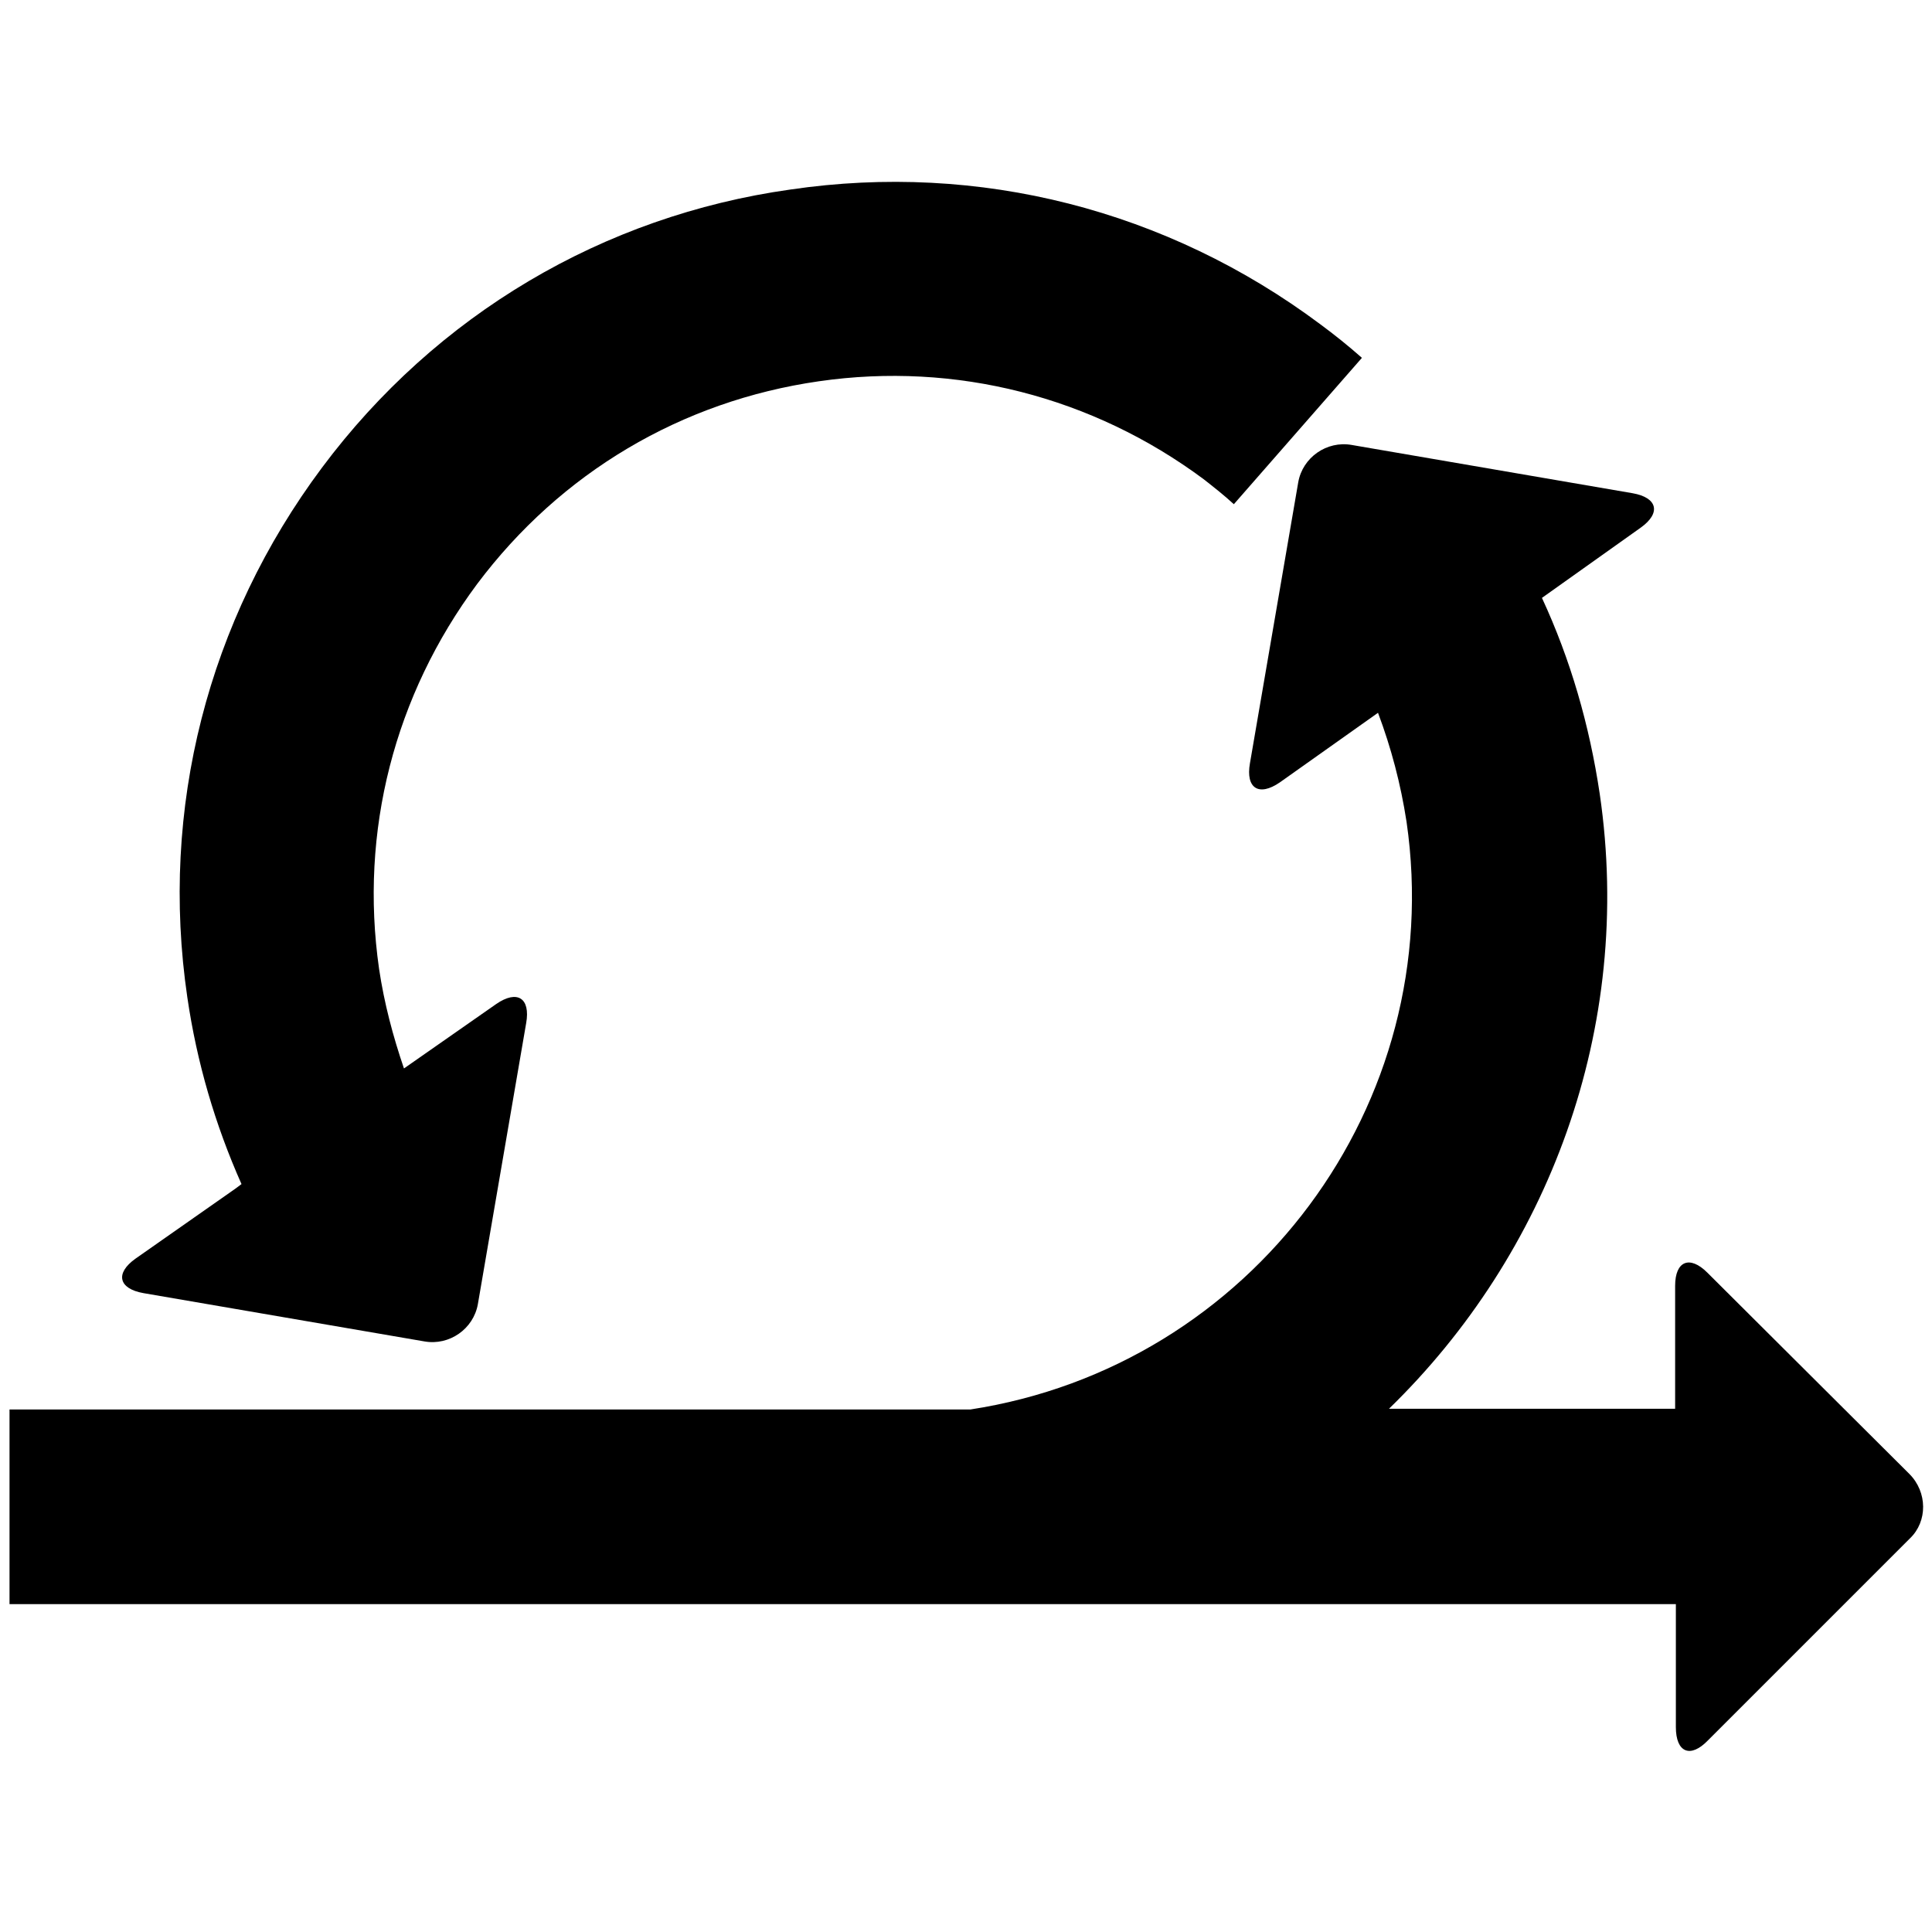
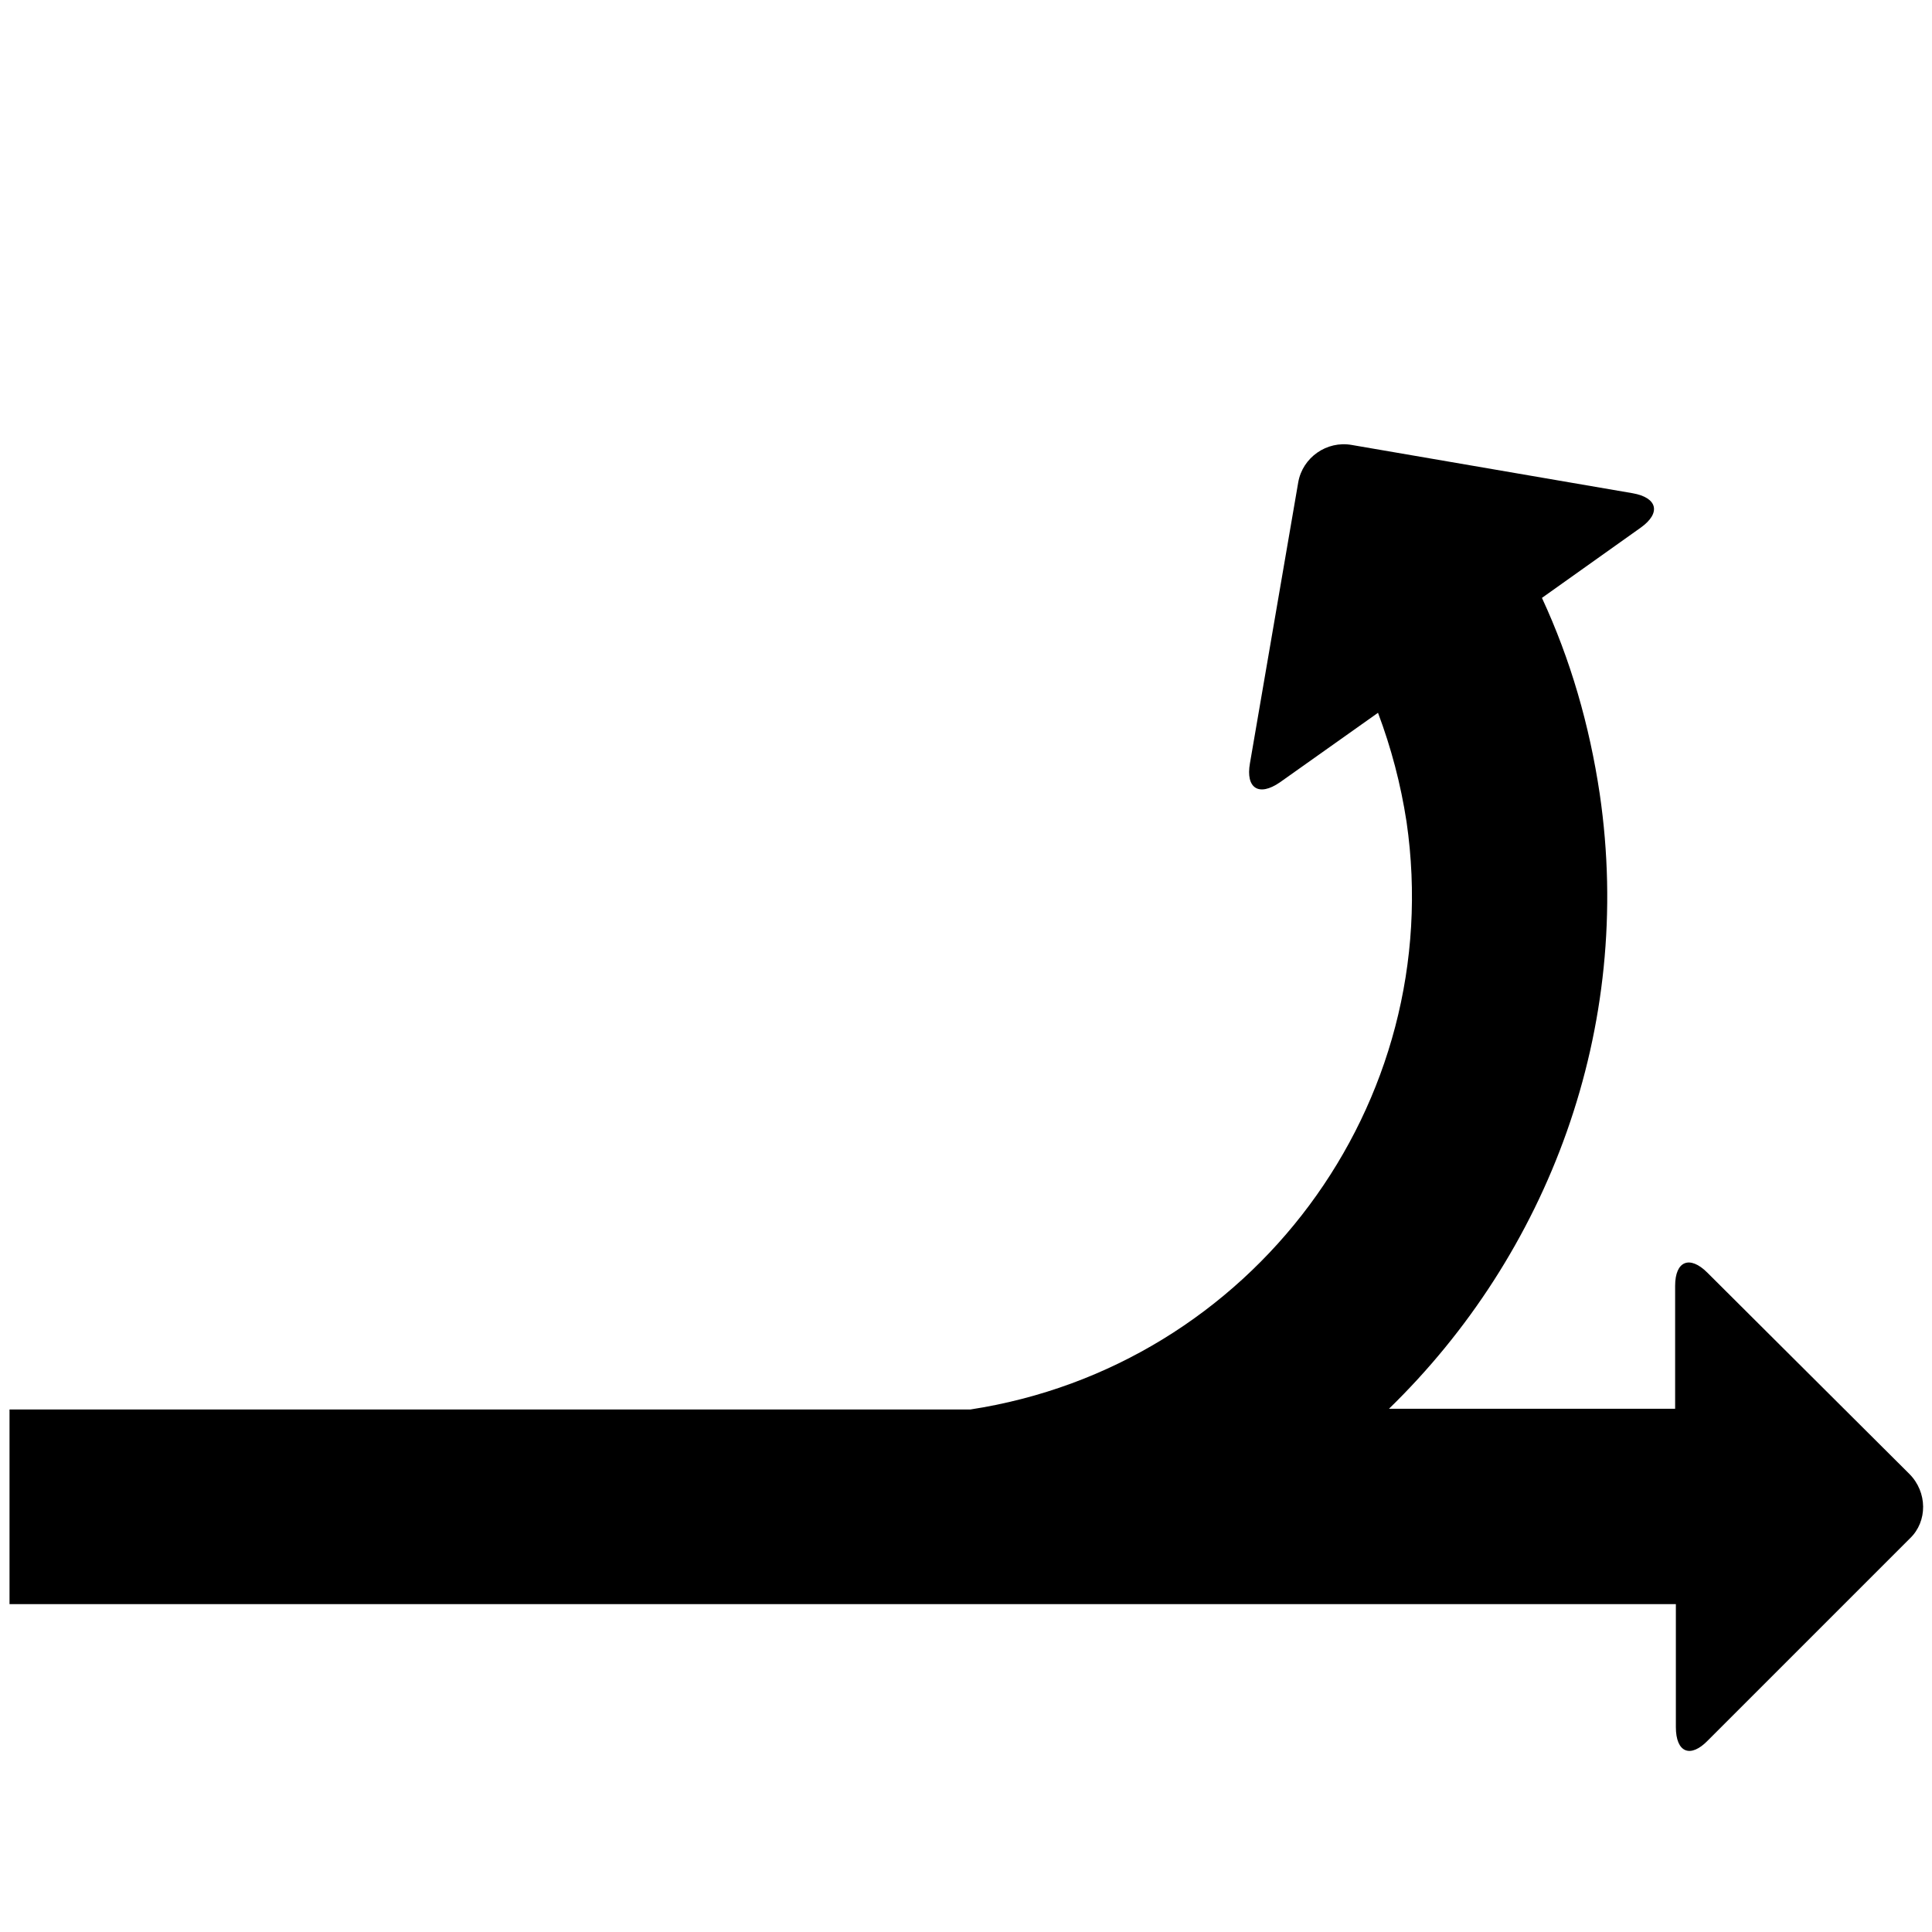
<svg xmlns="http://www.w3.org/2000/svg" version="1.1" id="system" x="0px" y="0px" viewBox="0 0 264 264" style="enable-background:new 0 0 264 264;" xml:space="preserve">
  <g>
-     <path d="M19.6,176.7l38.4,6.6c3.4,0.6,6.7-1.7,7.3-5.1l6.6-38.4c0.6-3.4-1.2-4.6-4.1-2.6L55.2,146c-1.5-4.4-2.7-8.9-3.4-13.6   c-2.7-18.8,2.1-37.4,13.4-52.6c11.4-15.2,27.9-25,46.7-27.7c18.7-2.7,37.4,2.1,52.6,13.4c1.4,1.1,2.8,2.2,4.1,3.4l17.5-20   c-1.8-1.6-3.8-3.2-5.7-4.6c-20.9-15.6-46.6-22.2-72.4-18.4C82.4,29.5,59.6,43,44,63.9c-15.6,20.9-22.2,46.6-18.4,72.4   c1.3,8.9,3.8,17.4,7.4,25.5l-0.8,0.6L18.5,172C15.7,174,16.2,176.1,19.6,176.7z" />
    <path d="M260.9,201.4l-27.6-27.5c-2.4-2.4-4.4-1.6-4.4,1.8l0,16.7v0.1h-39.1c21.7-21.1,33.5-51.9,28.8-84c-1.4-9.4-4-18.4-7.9-26.8   l13.5-9.6c2.8-2,2.3-4.1-1.1-4.7l-38.4-6.6c-3.4-0.6-6.7,1.7-7.3,5.1l-6.6,38.4c-0.6,3.4,1.2,4.6,4.1,2.6l13.4-9.5   c1.8,4.8,3.1,9.7,3.9,14.9c5.6,38.6-21.2,74.4-59.6,80.3H1.3v26.6h227.7v0.3V236c0,3.5,2,4.3,4.4,1.8l27.6-27.6   C263.4,207.9,263.4,203.9,260.9,201.4z" />
  </g>
</svg>